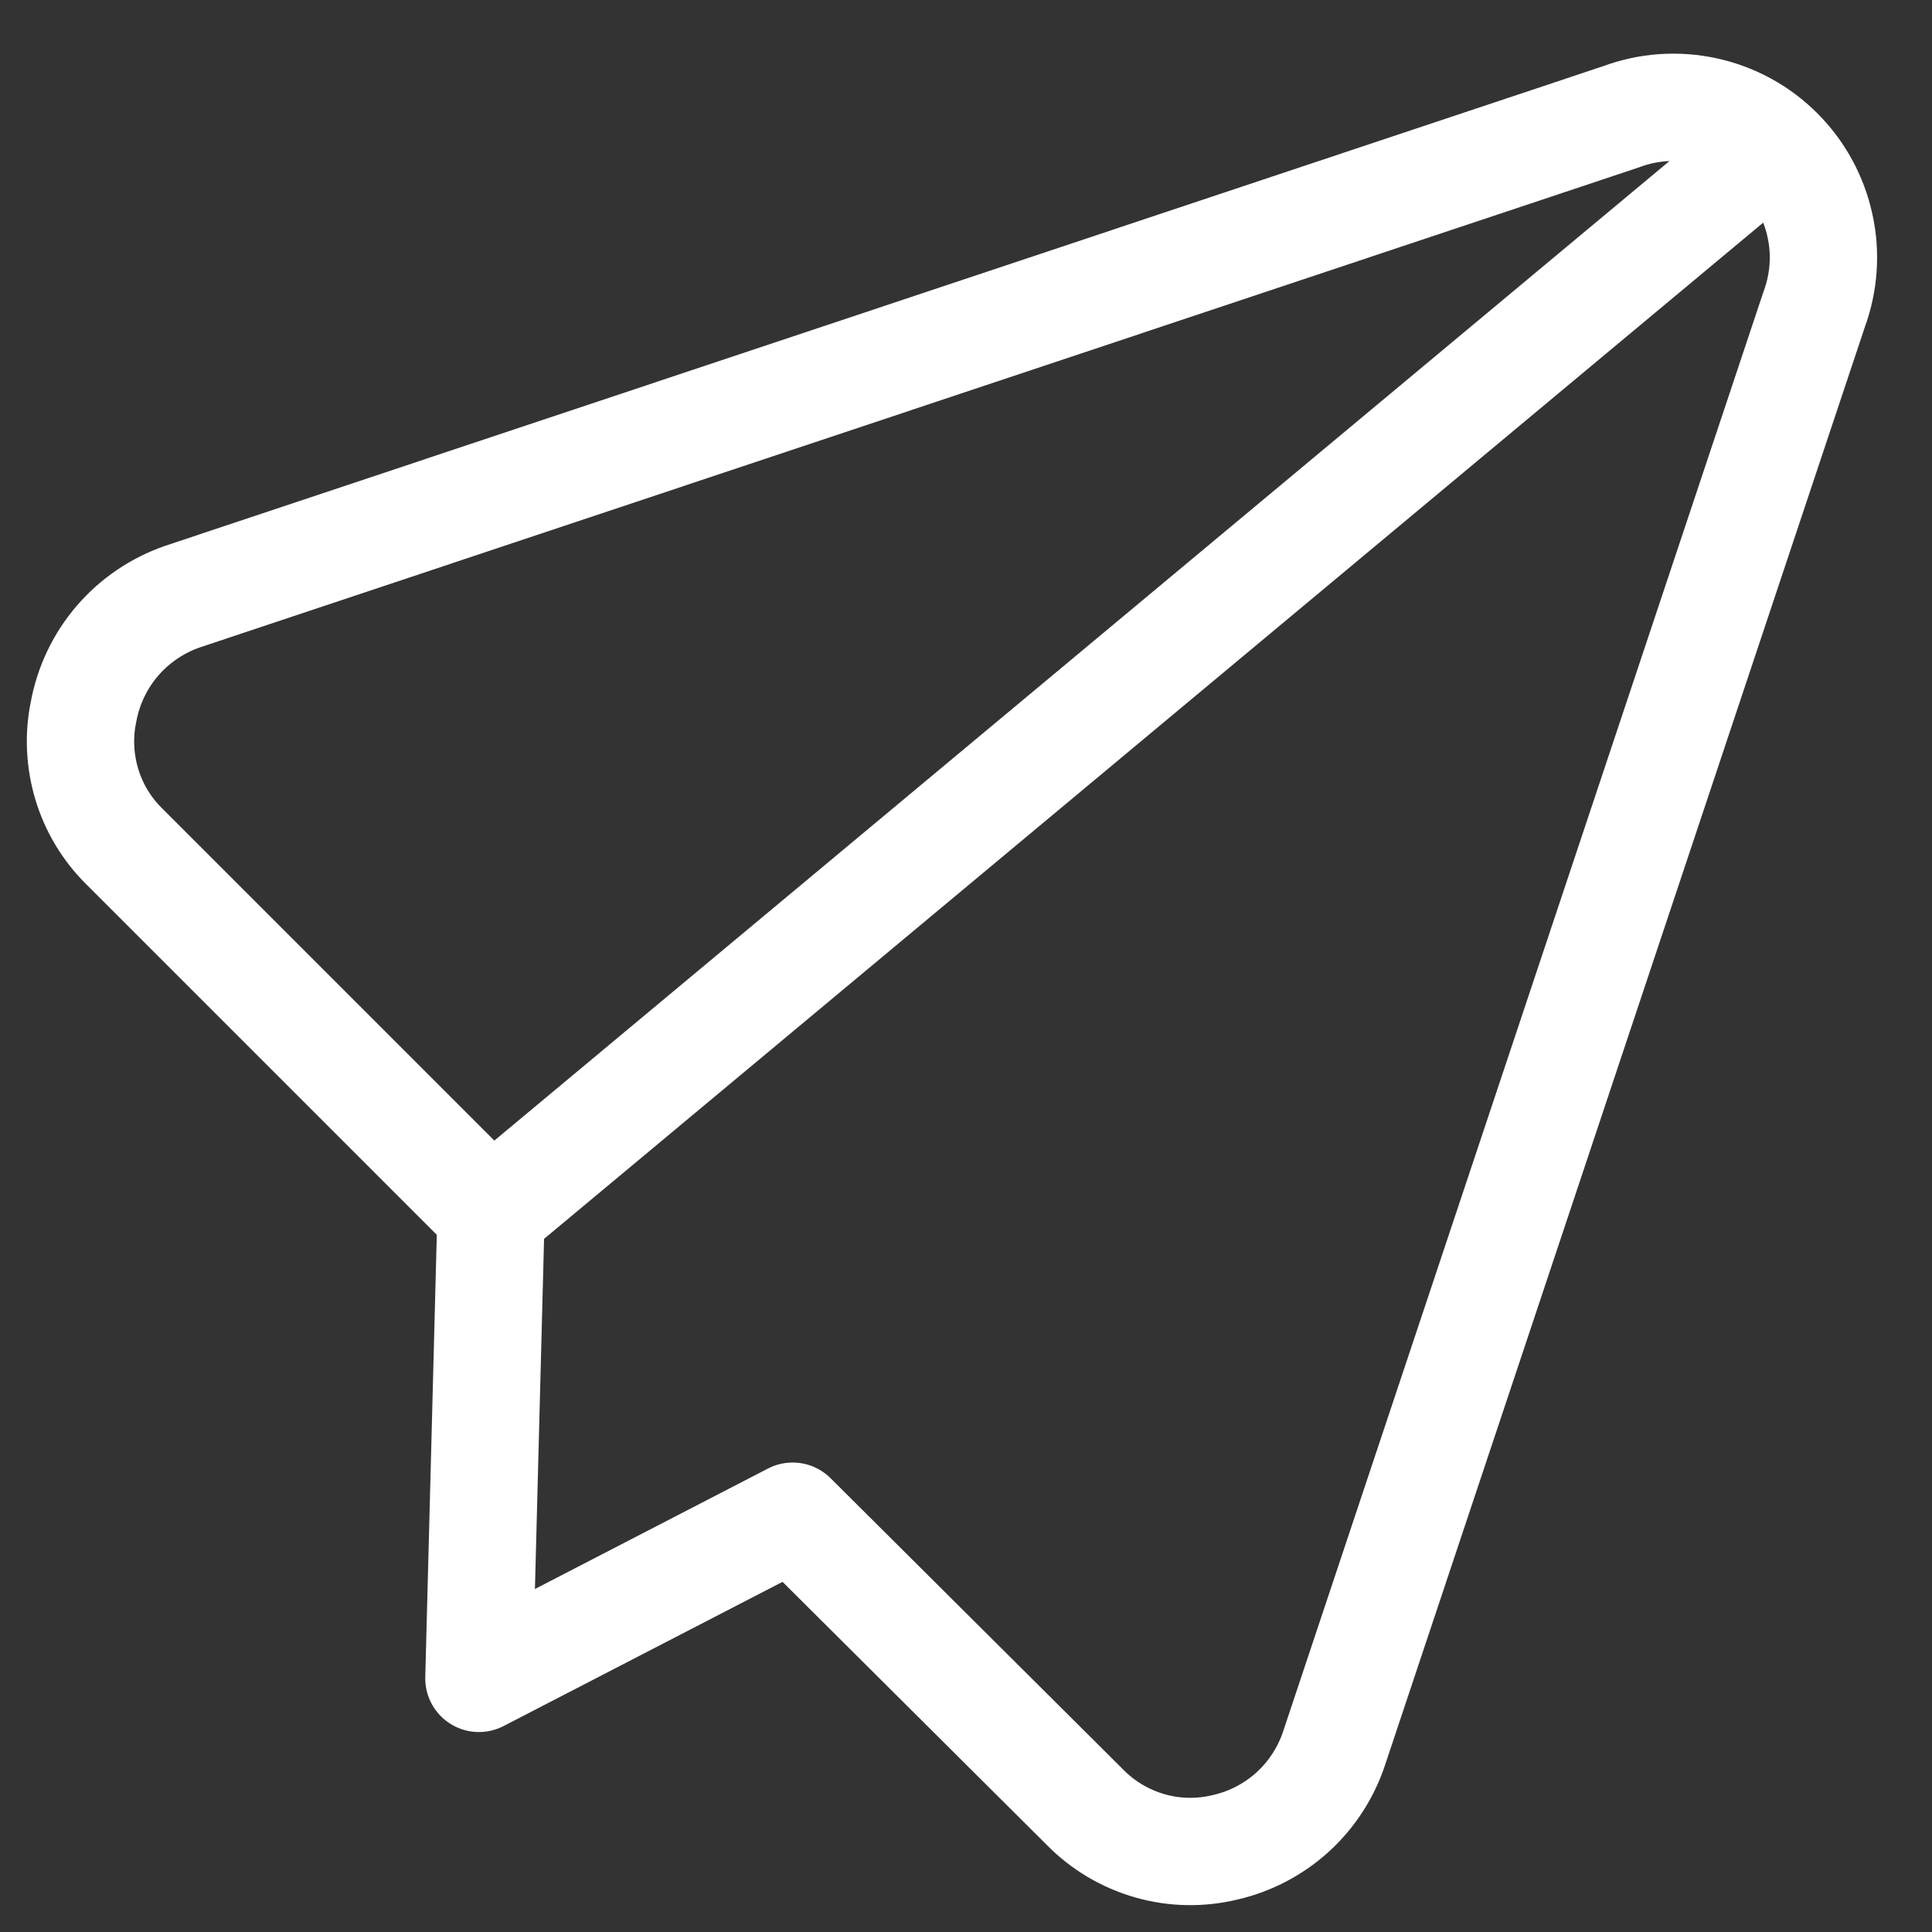
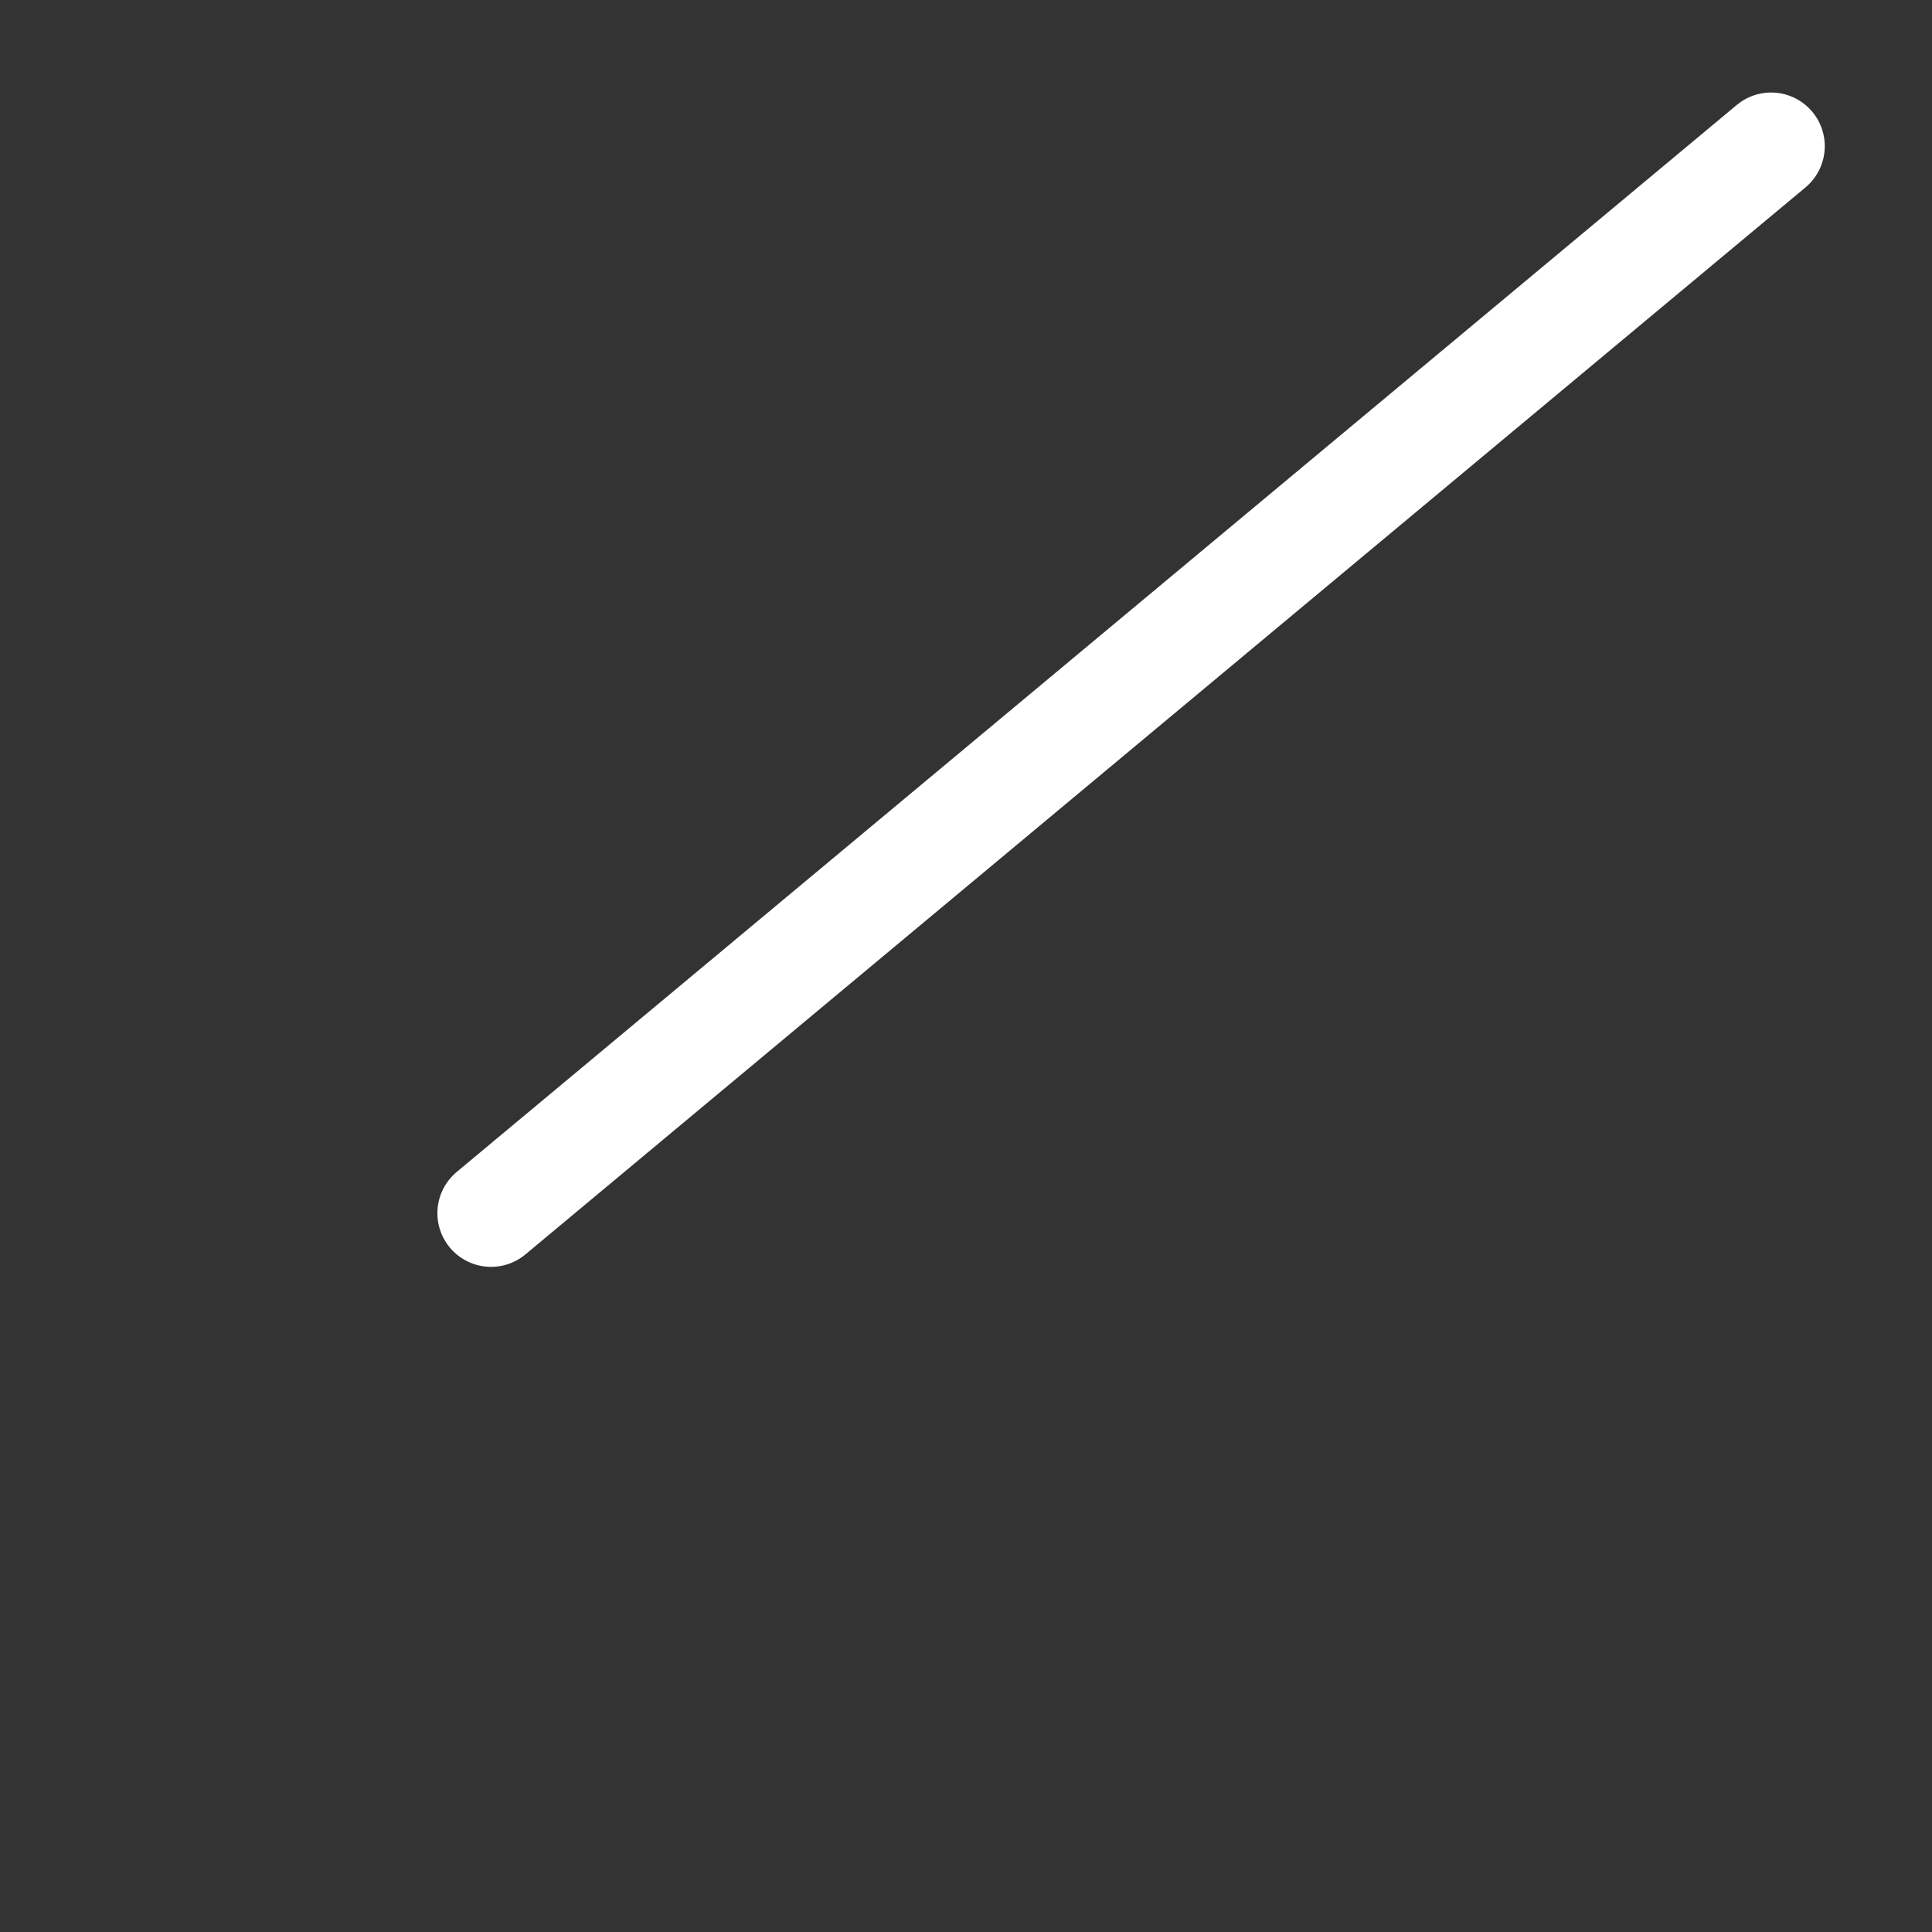
<svg xmlns="http://www.w3.org/2000/svg" width="18" height="18" viewBox="0 0 18 18" fill="none">
  <rect x="0" y="0" width="18" height="18" fill="#333333" stroke="none" />
-   <path d="M7.385 14.126L10.107 16.836C10.274 17.007 10.483 17.131 10.713 17.197C10.943 17.263 11.186 17.267 11.418 17.21C11.652 17.156 11.868 17.042 12.045 16.881C12.222 16.719 12.355 16.514 12.43 16.286L16.901 2.886C16.994 2.635 17.014 2.362 16.956 2.101C16.899 1.839 16.768 1.599 16.579 1.41C16.39 1.22 16.15 1.089 15.888 1.032C15.626 0.975 15.354 0.994 15.103 1.088L1.702 5.558C1.467 5.639 1.257 5.781 1.094 5.97C0.932 6.159 0.823 6.387 0.778 6.633C0.732 6.855 0.743 7.086 0.808 7.304C0.873 7.522 0.992 7.721 1.153 7.881L4.575 11.303L4.462 15.637L7.385 14.126Z" stroke="white" stroke-linecap="round" stroke-linejoin="round" />
  <path d="M16.501 1.362L4.575 11.303" stroke="white" stroke-linecap="round" stroke-linejoin="round" />
</svg>